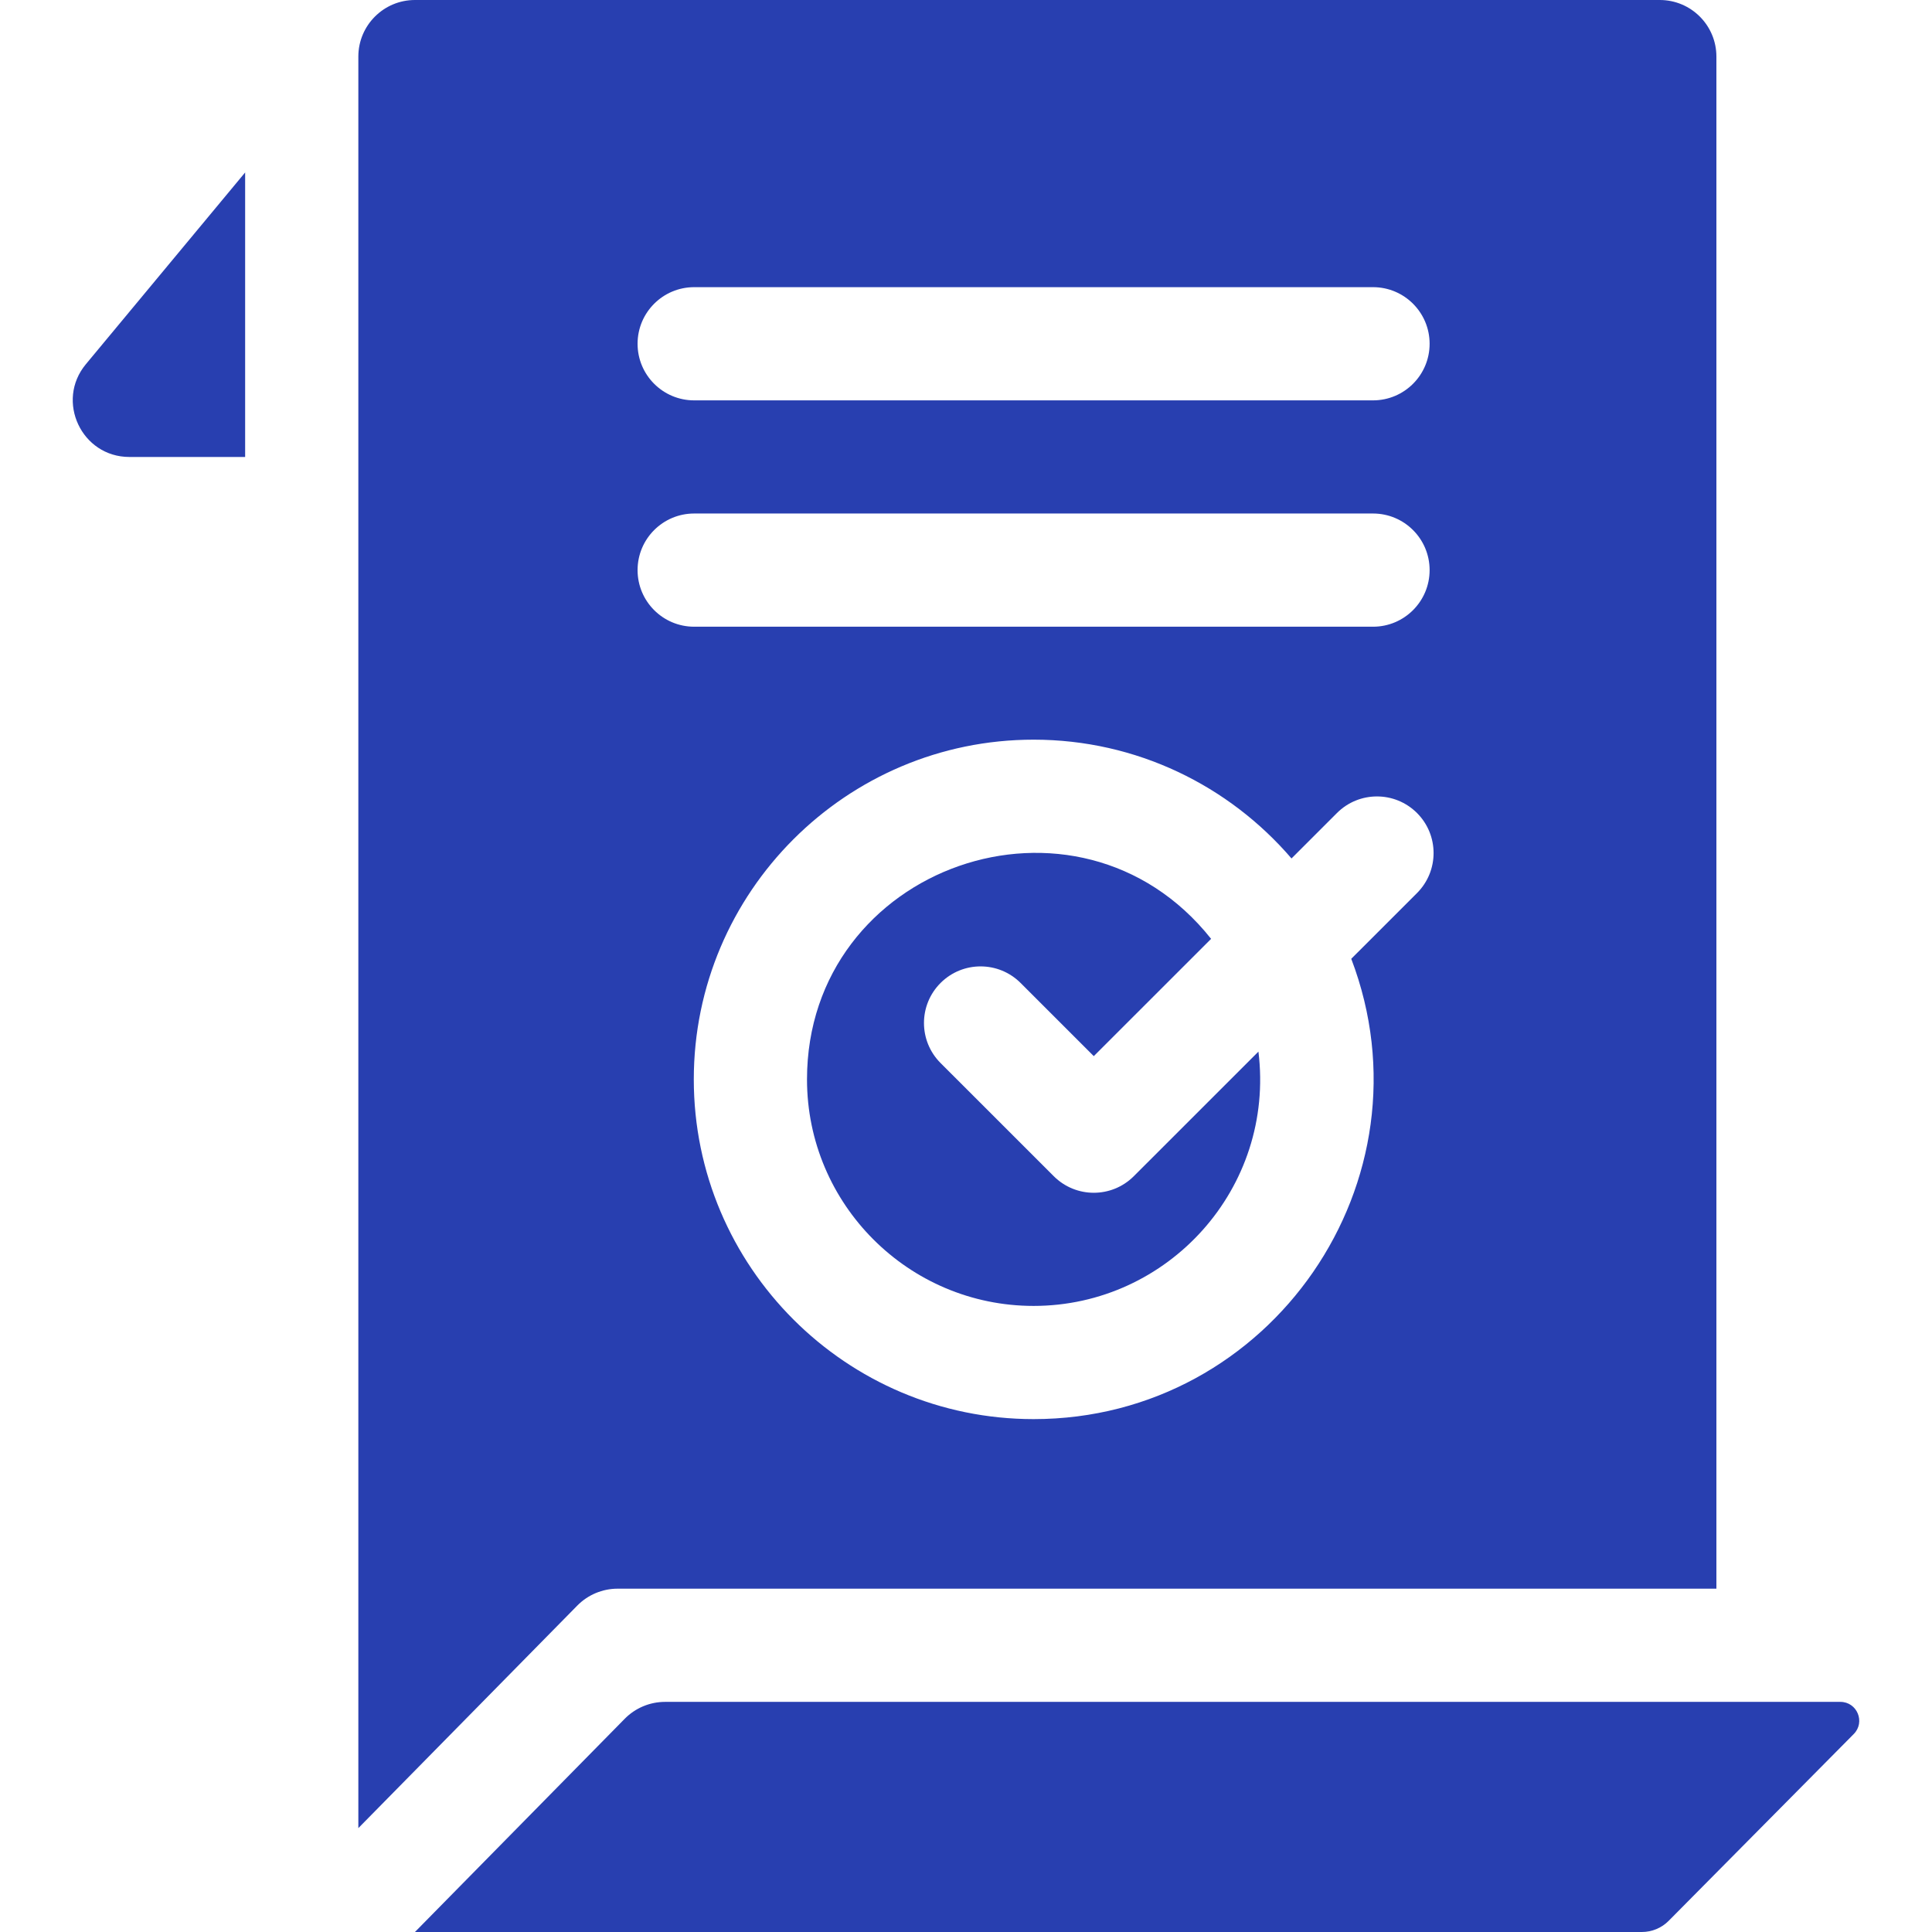
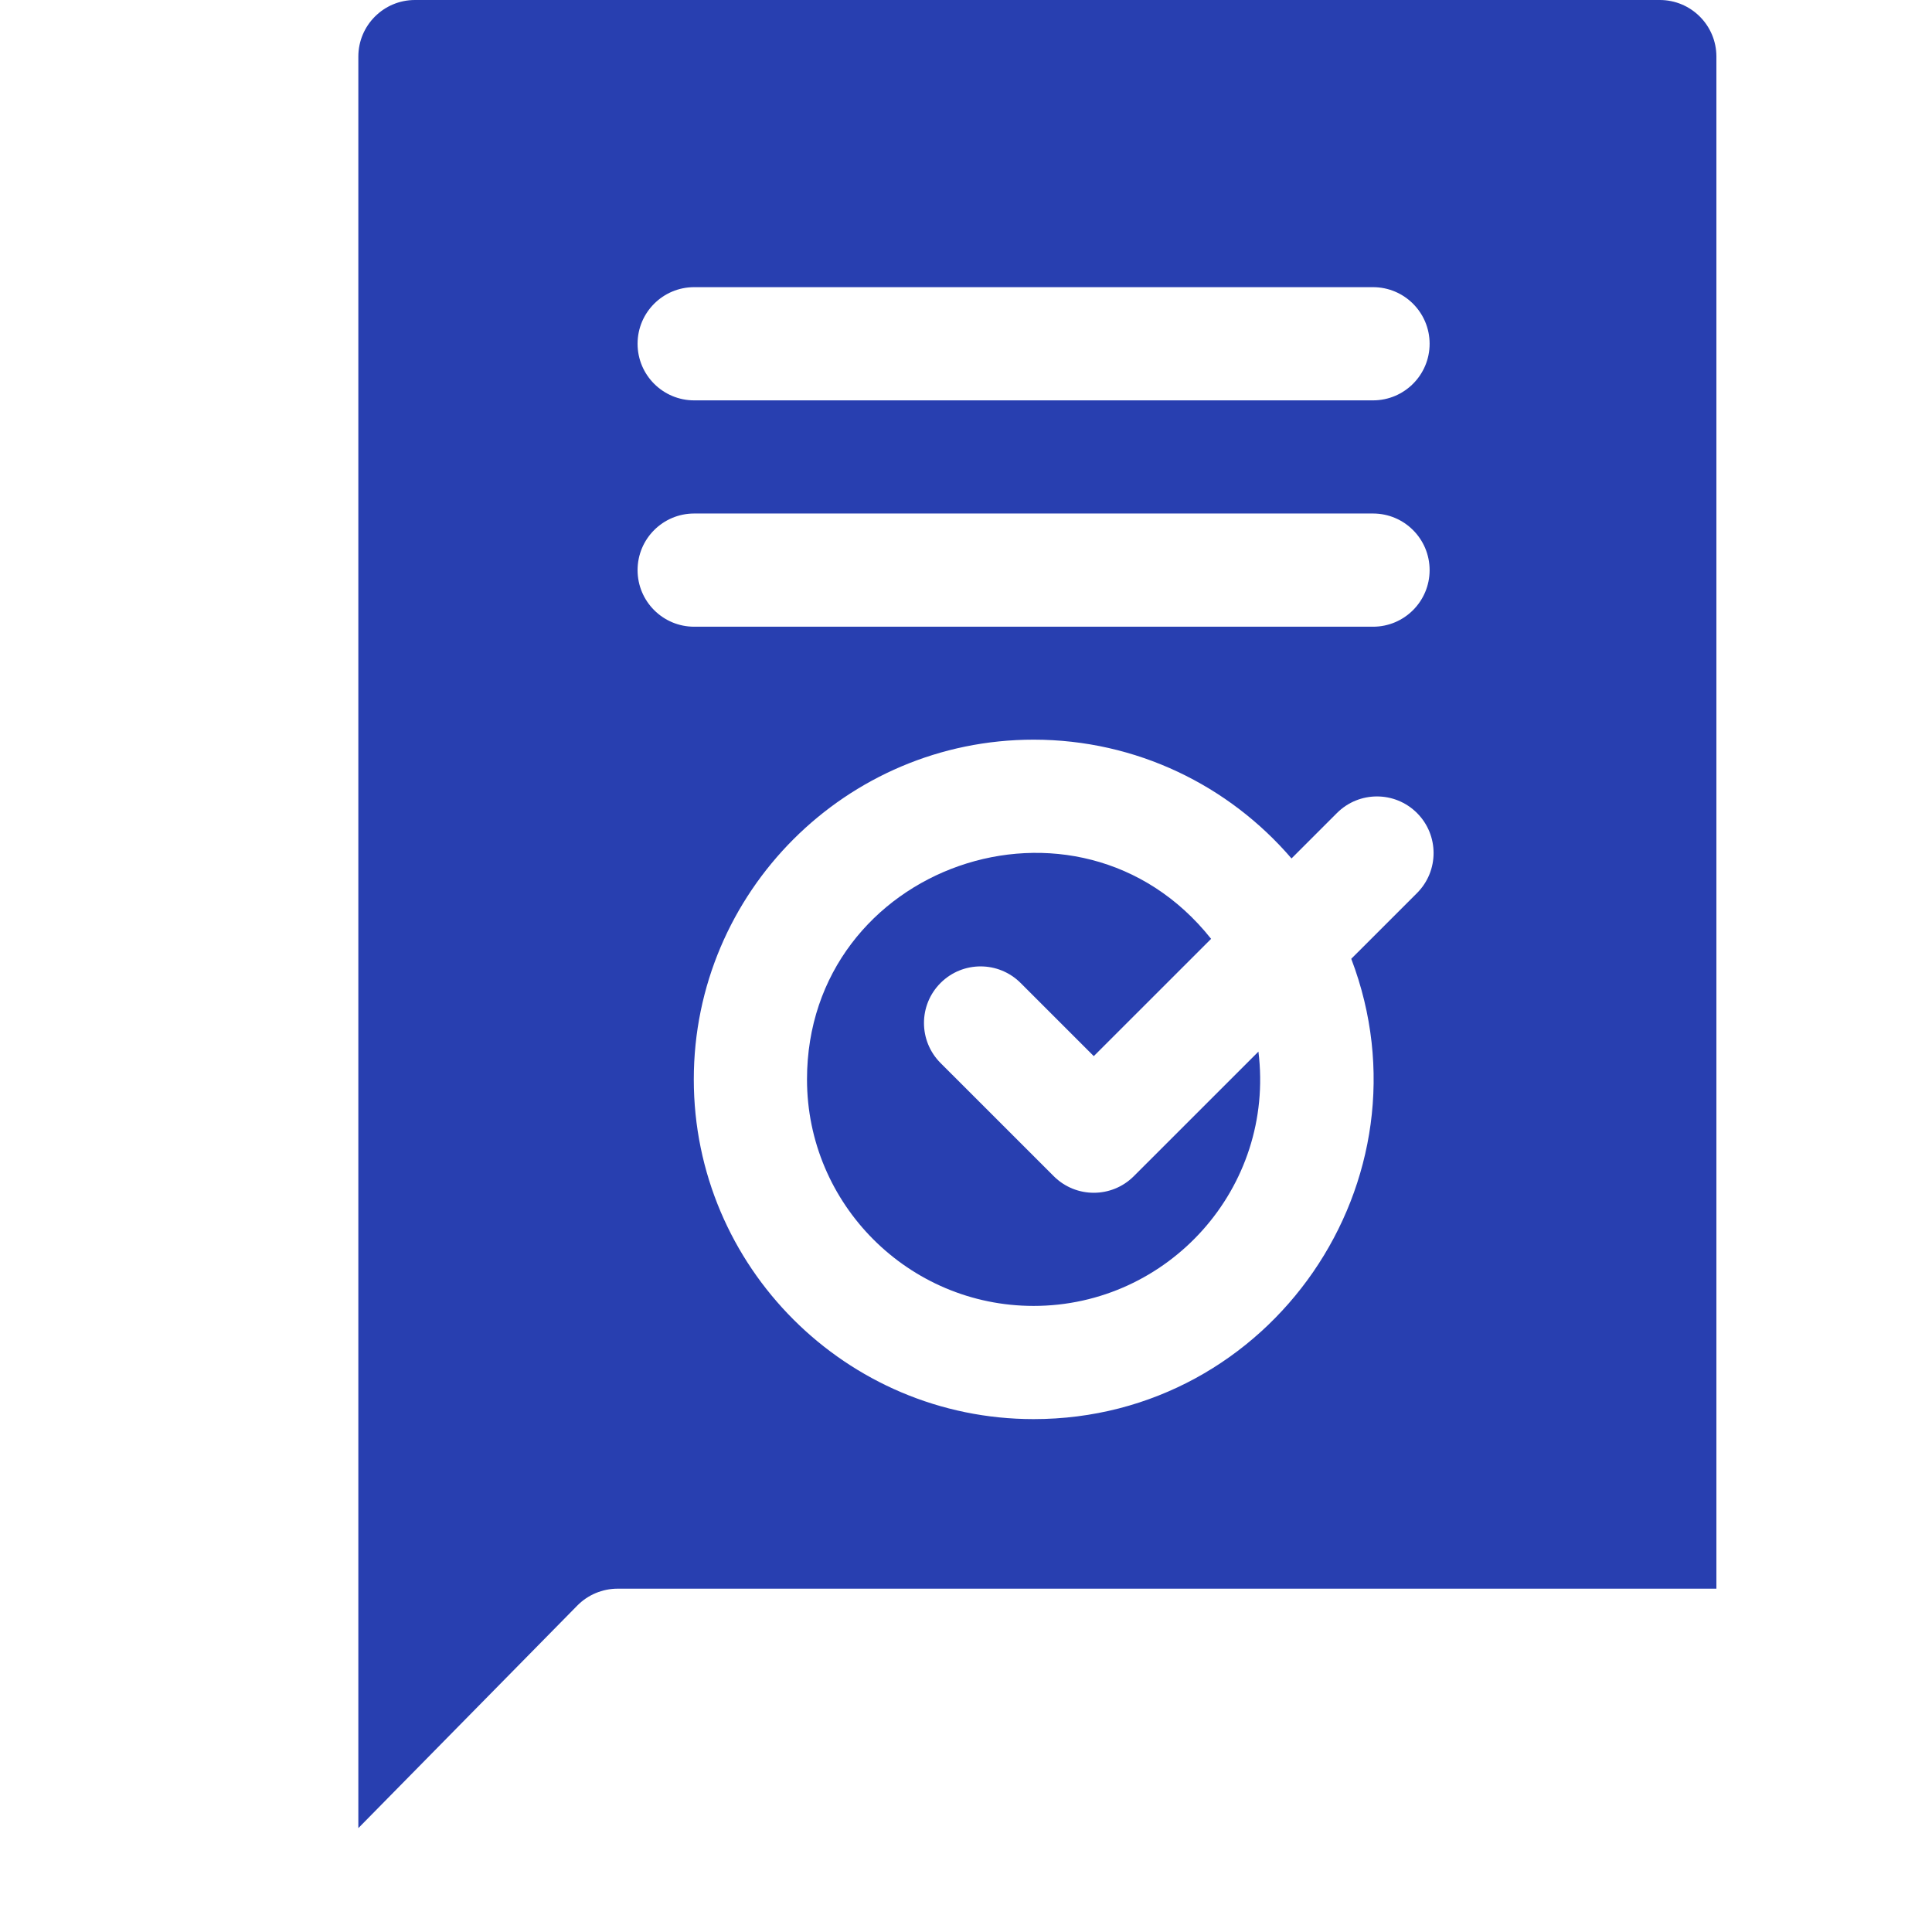
<svg xmlns="http://www.w3.org/2000/svg" width="512" height="512" x="0" y="0" viewBox="0 0 512 512" style="enable-background:new 0 0 512 512" xml:space="preserve" class="">
  <g>
    <g>
-       <path d="m34.295 121.102h30.669v-75.4l-42.208 50.816c-8.095 9.746-1.156 24.584 11.539 24.584z" fill="#283fb0" data-original="#000000" style="" class="" />
-       <path d="m487.711 451.016h-311.462c-4.021 0-7.873 1.614-10.692 4.48l-55.593 56.504h325.15c2.668 0 5.226-1.066 7.104-2.962l49.045-49.503c3.128-3.156.892-8.519-3.552-8.519z" fill="#283fb0" data-original="#000000" style="" class="" />
      <path d="m300.469 311.705c-5.858 5.856-15.351 5.857-21.211 0l-30-29.992c-5.858-5.857-5.859-15.354-.003-21.213 5.859-5.859 15.356-5.859 21.214-.003l19.395 19.39 31.091-31.083c-35.347-44.517-107.091-19.391-107.091 37.247 0 33.101 26.938 60.031 60.051 60.031 35.649 0 64.032-31.213 59.582-67.395z" fill="#283fb0" data-original="#000000" style="" class="" />
      <path d="m163.68 421.016h291.184v-406.016c0-8.284-6.716-15-15-15h-329.9c-8.284 0-15 6.716-15 15v469.47l58.023-58.974c2.82-2.866 6.672-4.48 10.693-4.48zm211.84-184.342-17.423 17.418c22.345 58.638-21.175 121.989-84.183 121.989-49.654 0-90.051-40.388-90.051-90.031s40.396-90.03 90.051-90.03c27.312 0 51.82 12.222 68.349 31.481l12.046-12.043c5.858-5.857 15.355-5.855 21.214.003 5.856 5.859 5.855 15.356-.003 21.213zm-191.556-160.572h179.899c8.284 0 15 6.716 15 15s-6.716 15-15 15h-179.899c-8.284 0-15-6.716-15-15s6.716-15 15-15zm0 59.984h179.899c8.284 0 15 6.716 15 15s-6.716 15-15 15h-179.899c-8.284 0-15-6.716-15-15s6.716-15 15-15z" fill="#283fb0" data-original="#000000" style="" class="" />
    </g>
  </g>
</svg>